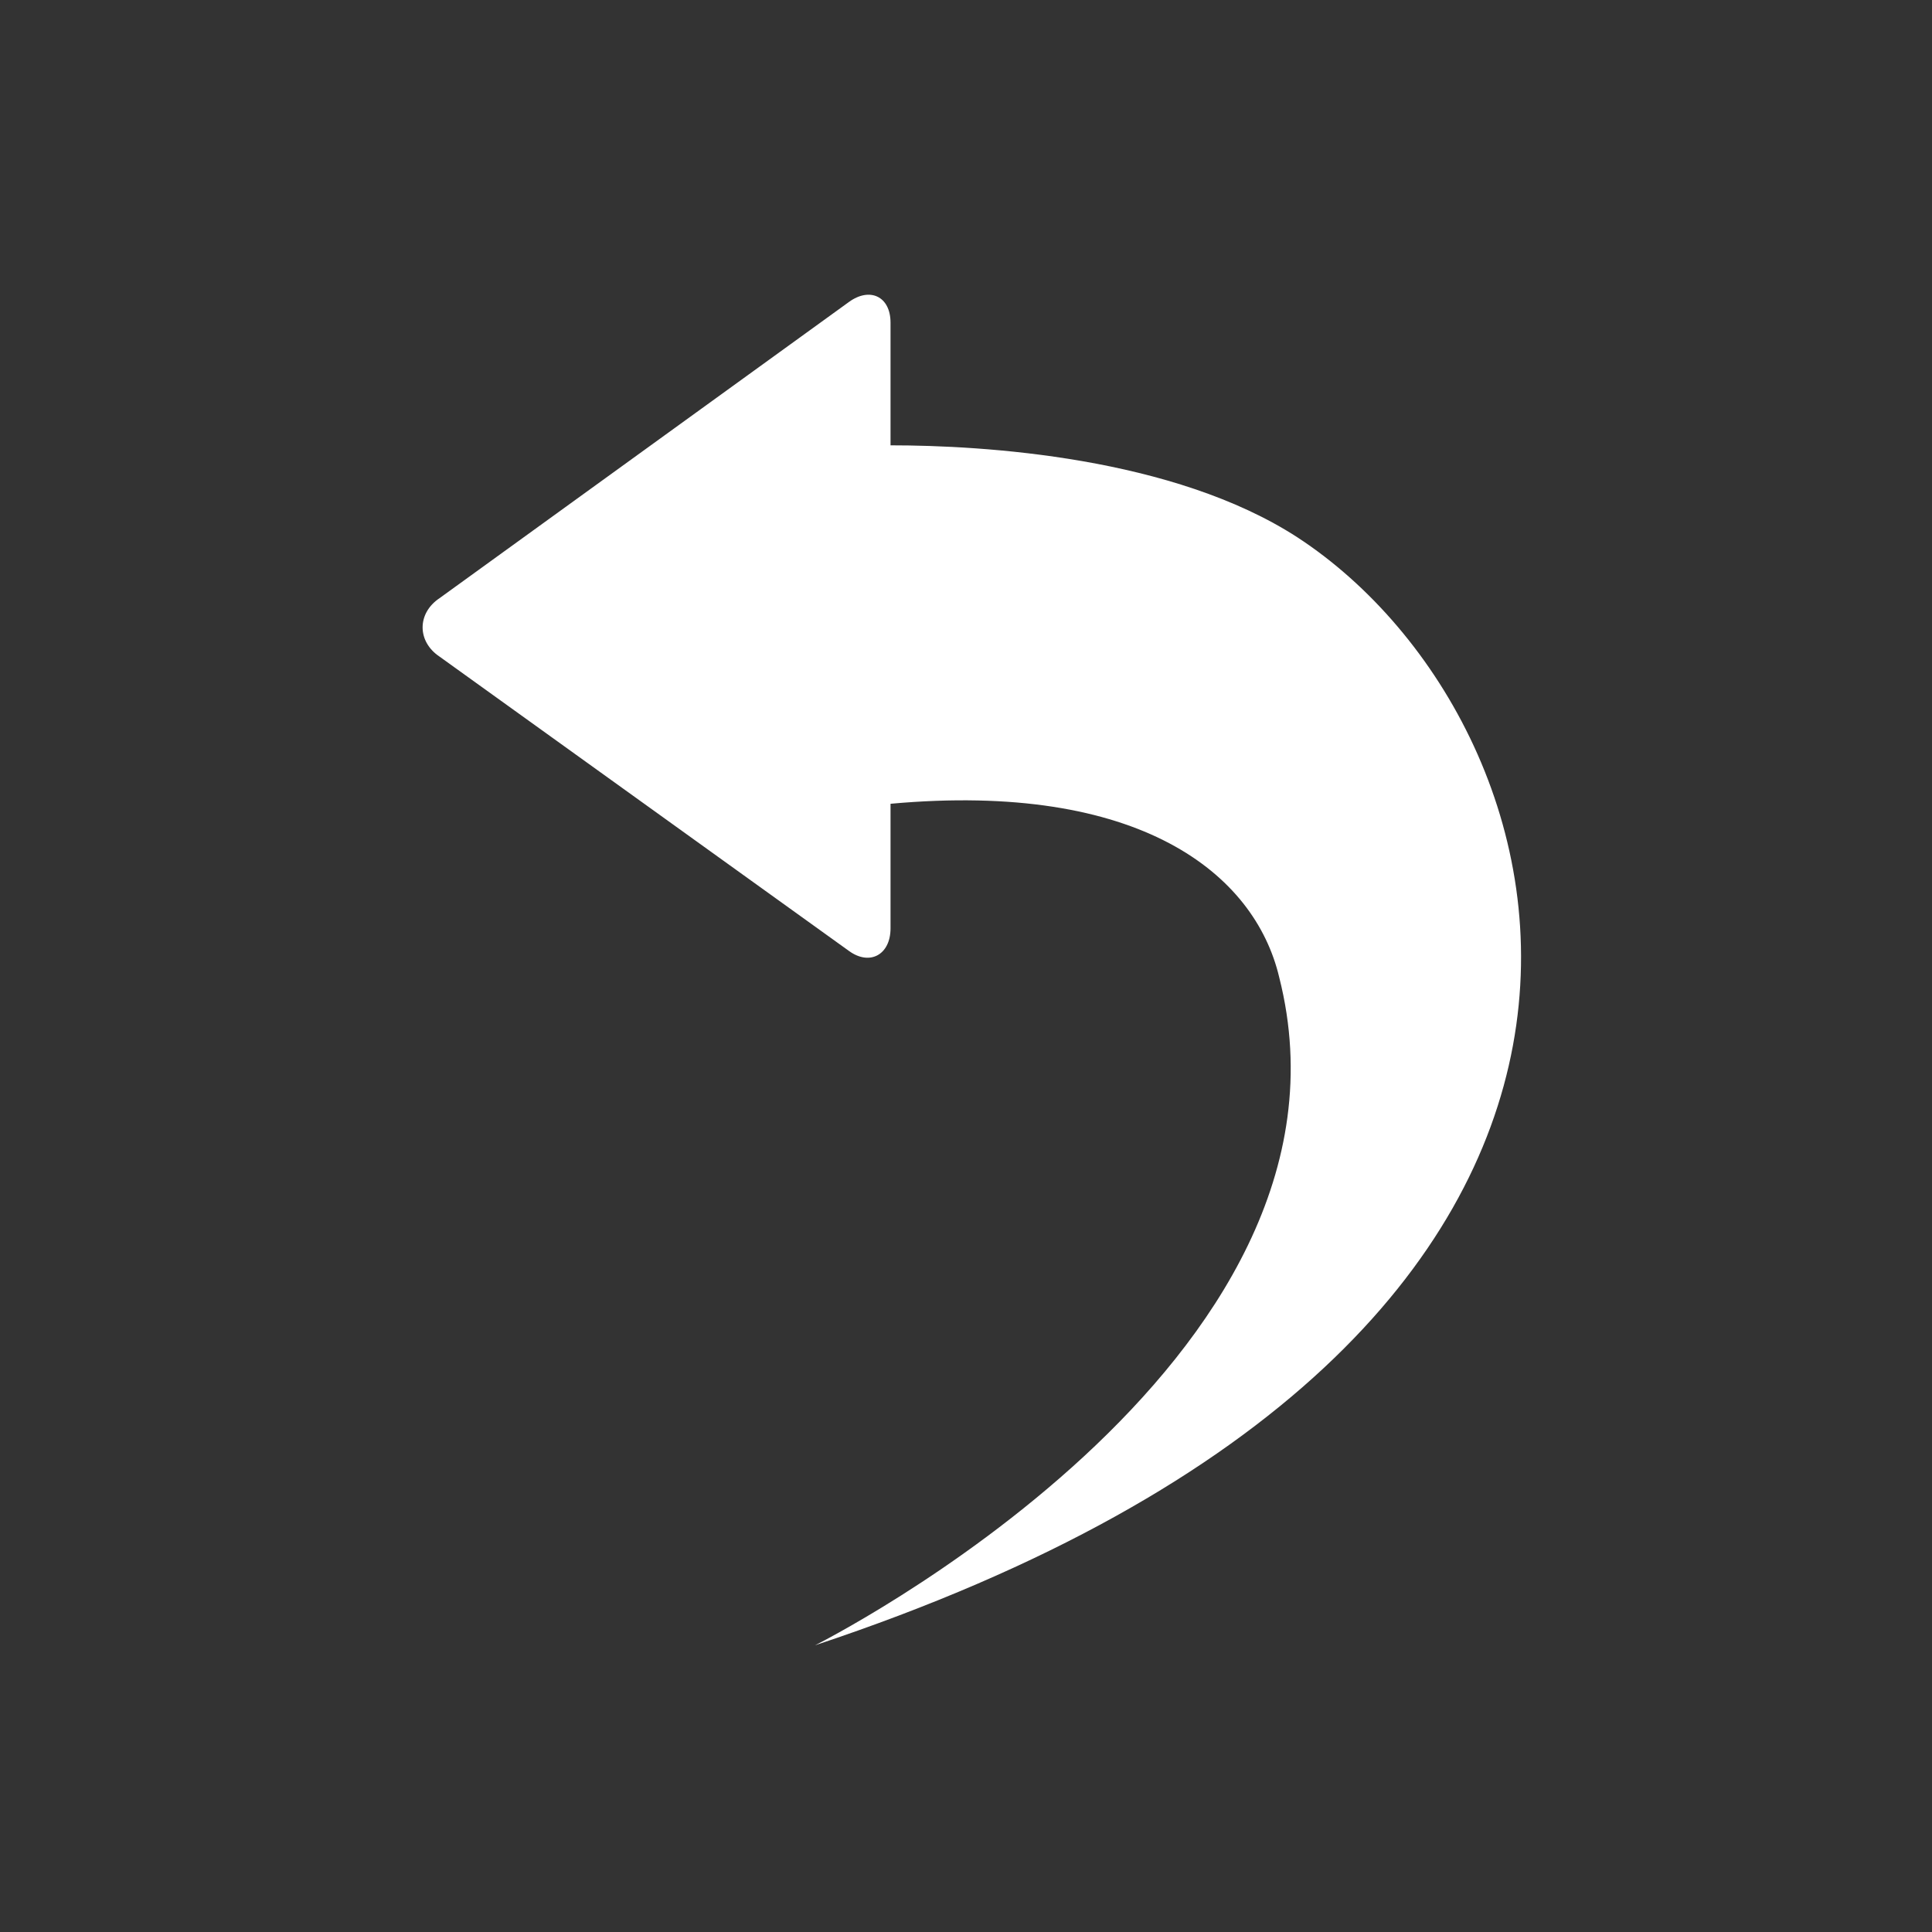
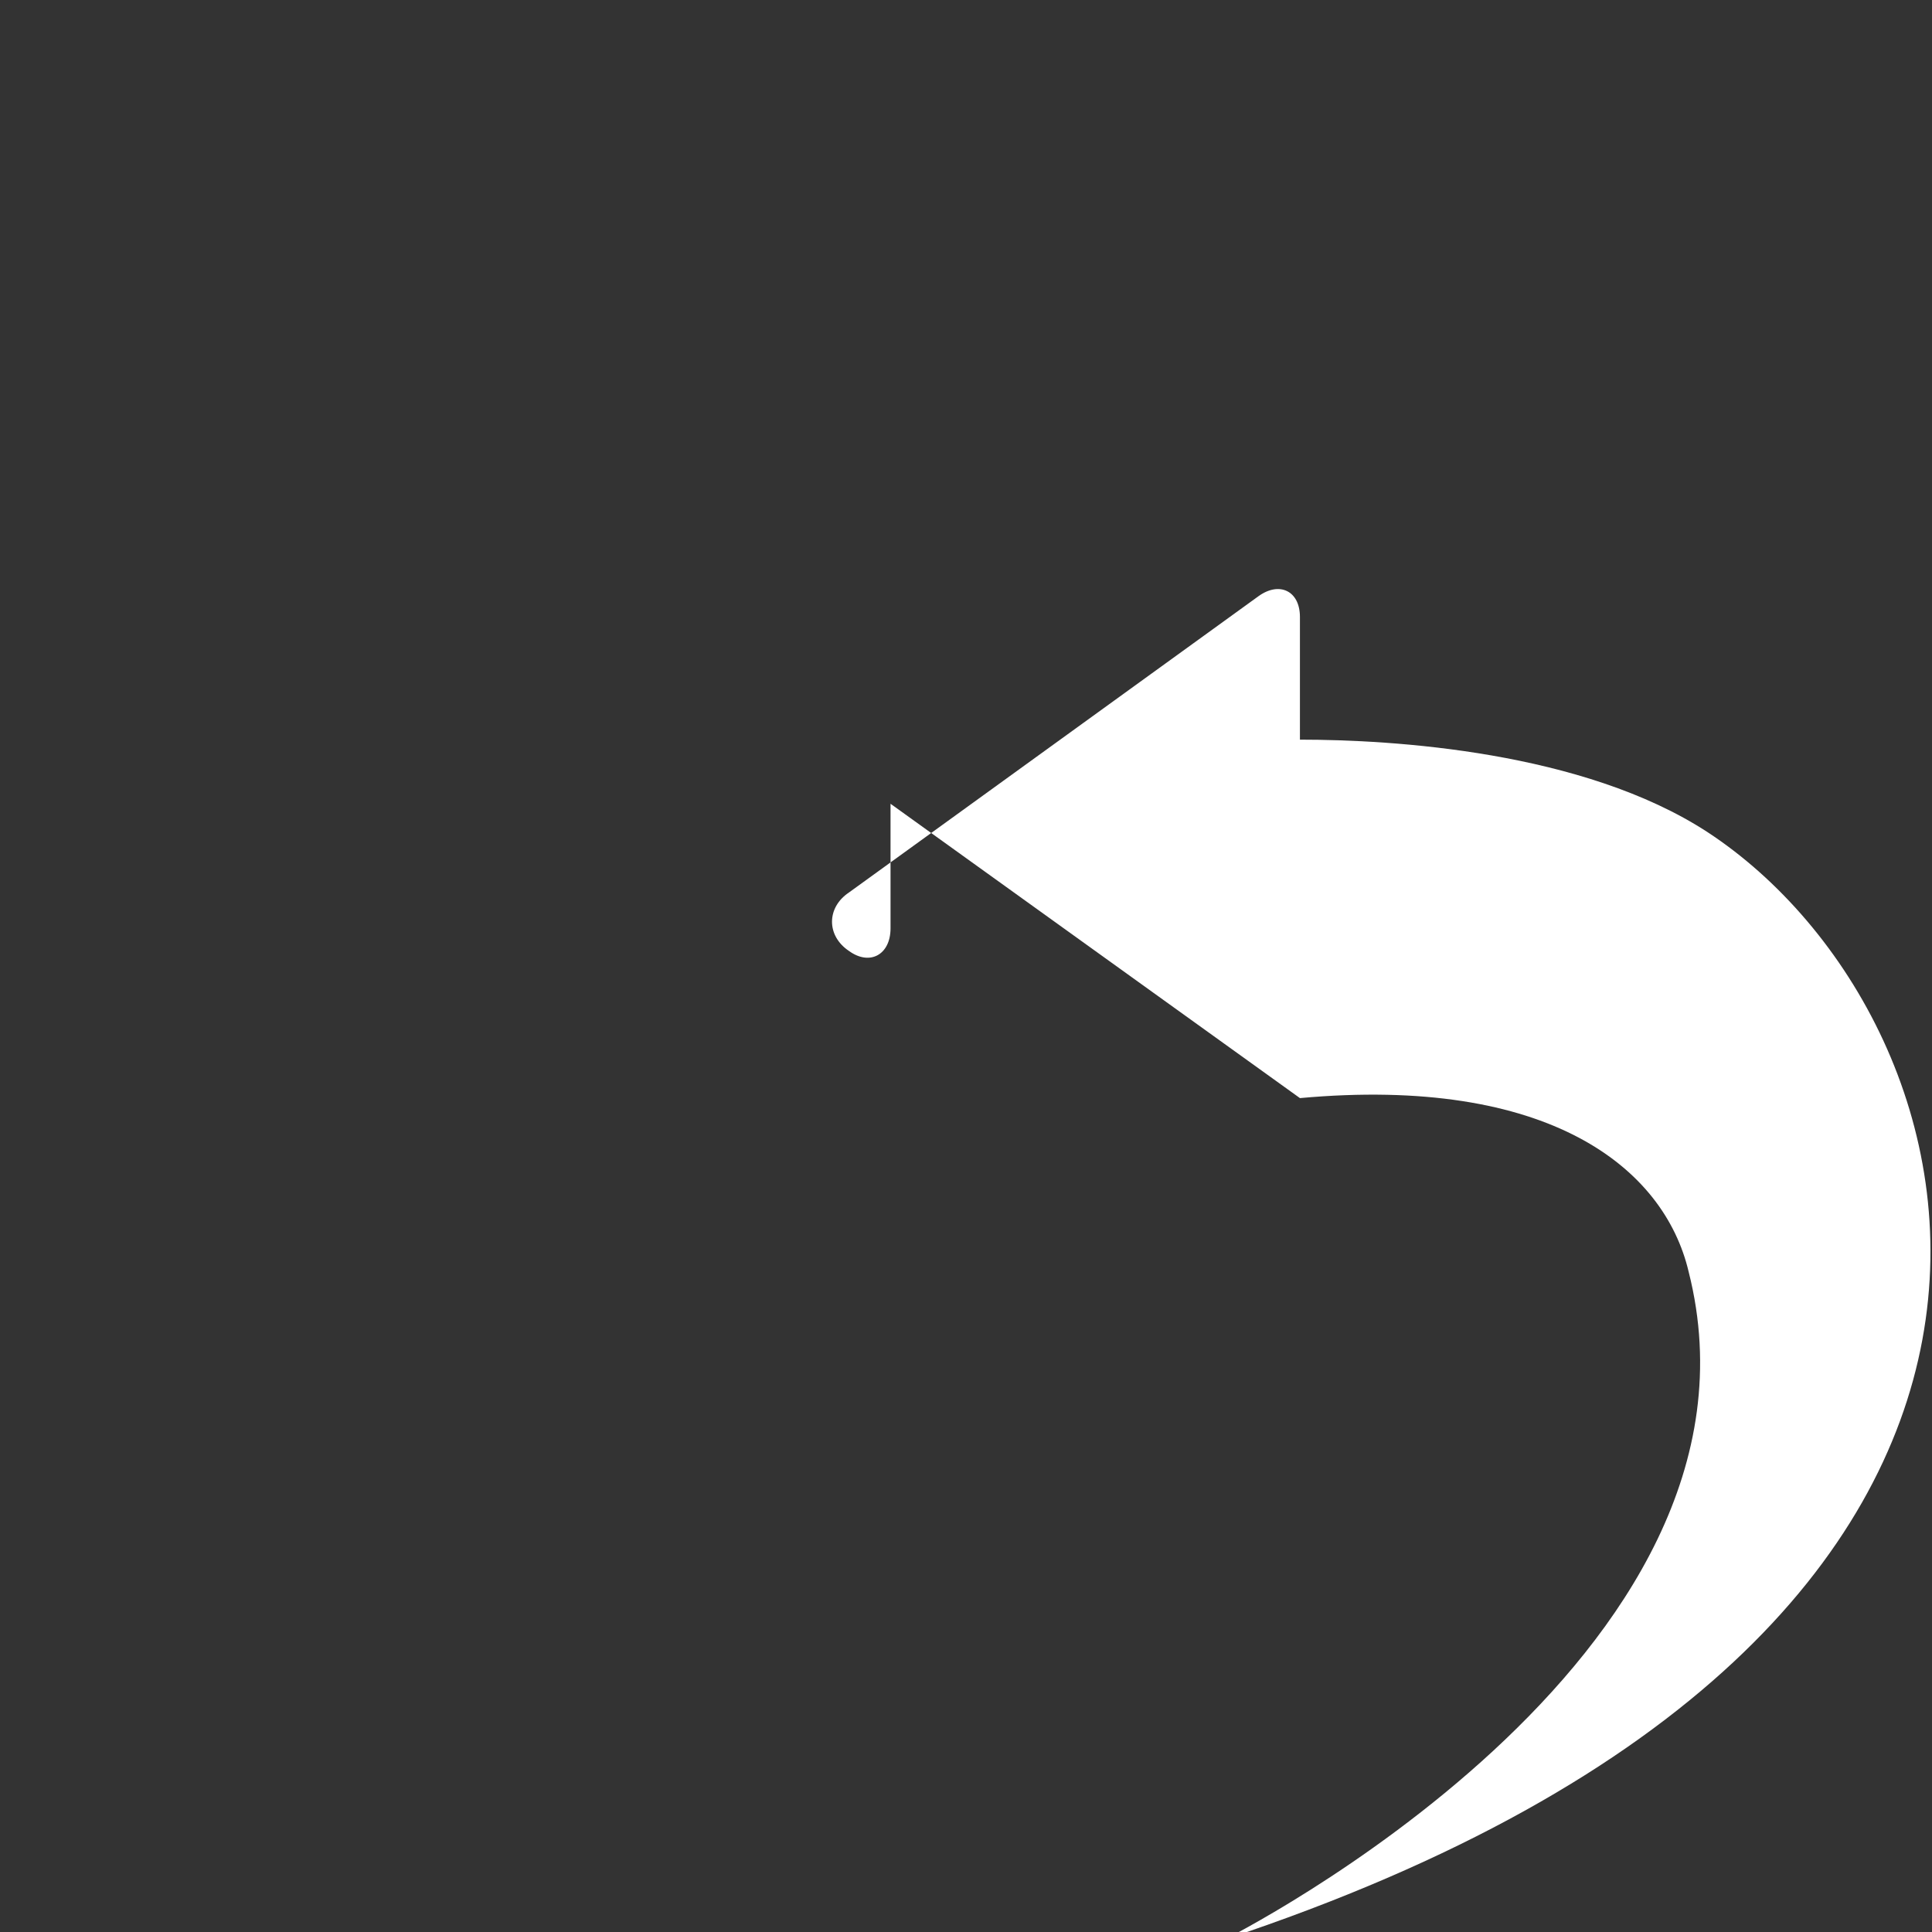
<svg xmlns="http://www.w3.org/2000/svg" viewBox="-7 0 32 32" width="32" height="32">
  <rect x="-7" y="0" width="32" height="32" fill="#333333" stroke="none" />
-   <path fill="white" d="M7.75 13.313v2.063c0 0.438-0.344 0.625-0.688 0.375l-6.781-4.875c-0.375-0.25-0.375-0.719 0-0.969l6.781-4.906c0.344-0.25 0.688-0.094 0.688 0.344v2.031c1.531 0 4.688 0.188 6.75 1.531 4.719 3.094 7.438 13.219-8 18.344 0 0 9.313-4.656 7.688-11.063-0.406-1.719-2.313-3.25-6.438-2.875z" />
+   <path fill="white" d="M7.75 13.313v2.063c0 0.438-0.344 0.625-0.688 0.375c-0.375-0.25-0.375-0.719 0-0.969l6.781-4.906c0.344-0.25 0.688-0.094 0.688 0.344v2.031c1.531 0 4.688 0.188 6.75 1.531 4.719 3.094 7.438 13.219-8 18.344 0 0 9.313-4.656 7.688-11.063-0.406-1.719-2.313-3.25-6.438-2.875z" />
</svg>